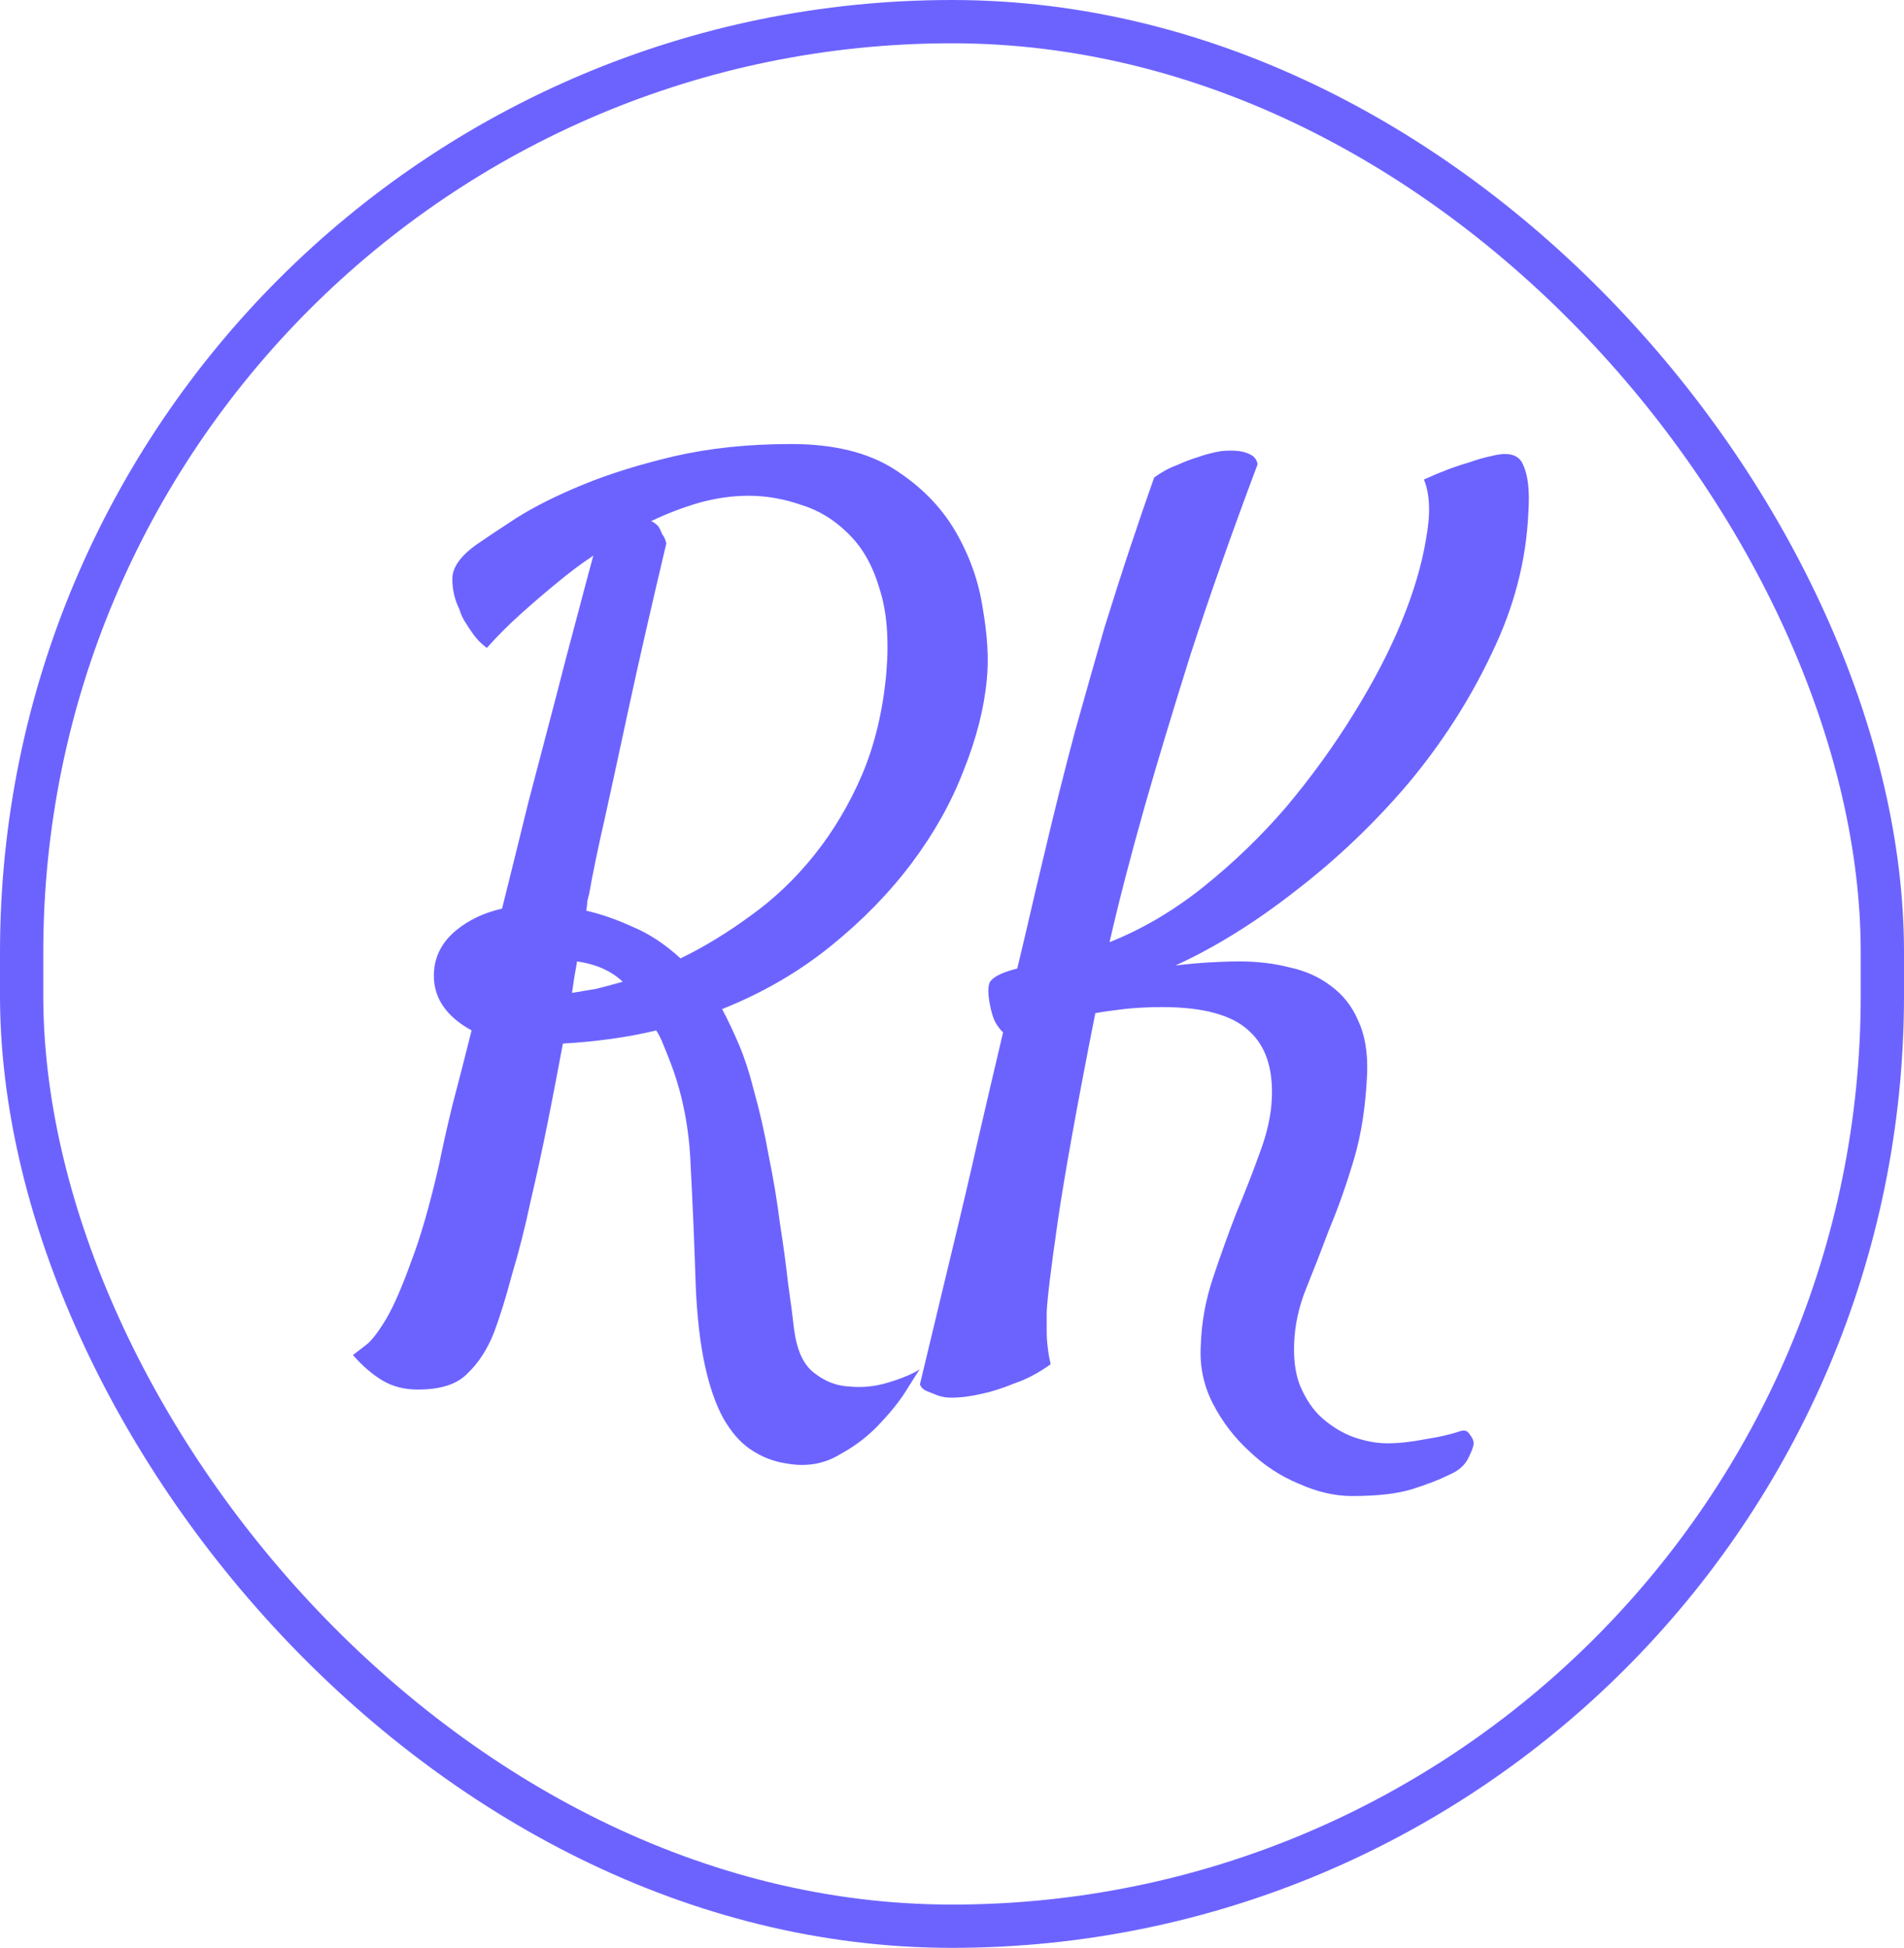
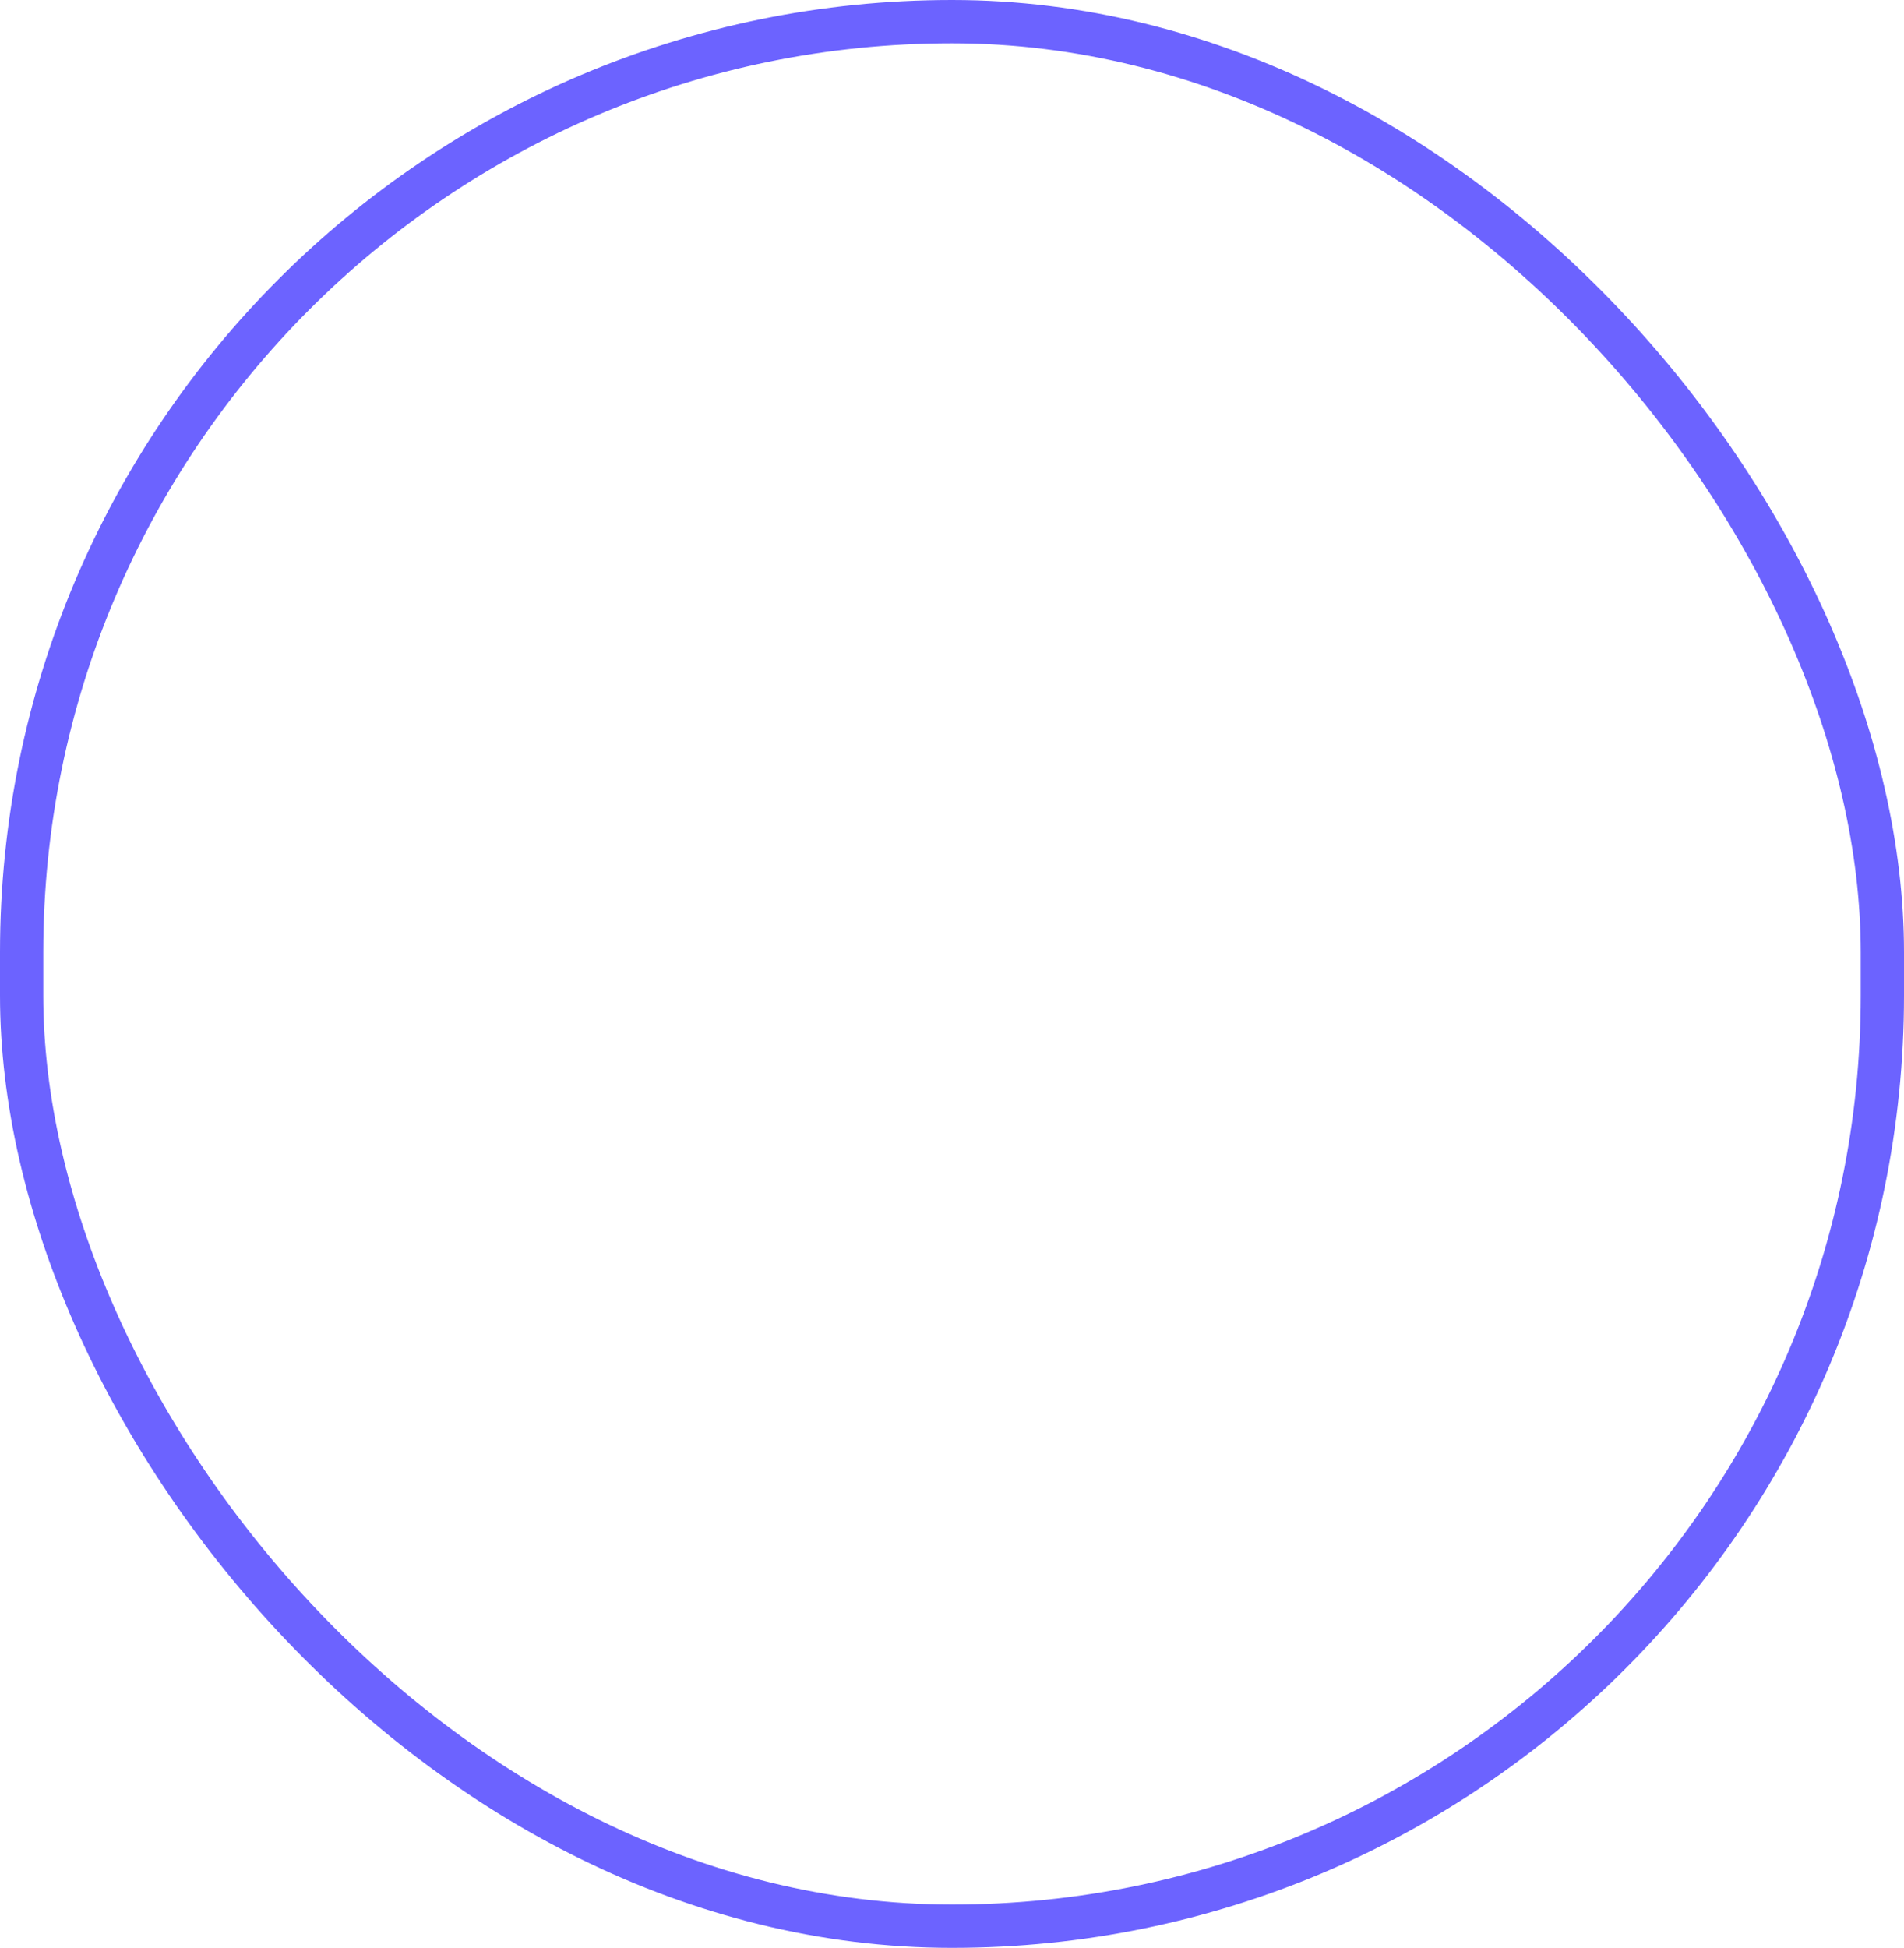
<svg xmlns="http://www.w3.org/2000/svg" width="44" height="45" viewBox="0 0 44 45" fill="none">
-   <path d="M13.219 22.938C13.406 22.906 13.594 22.875 13.781 22.844C13.969 22.797 14.172 22.742 14.391 22.68C14.125 22.43 13.773 22.273 13.336 22.211C13.289 22.461 13.25 22.703 13.219 22.938ZM22.805 15.695C22.742 16.367 22.562 17.07 22.266 17.805C21.984 18.539 21.586 19.25 21.07 19.938C20.555 20.625 19.93 21.266 19.195 21.859C18.461 22.453 17.625 22.938 16.688 23.312C16.828 23.578 16.961 23.859 17.086 24.156C17.211 24.453 17.32 24.789 17.414 25.164C17.555 25.664 17.672 26.18 17.766 26.711C17.875 27.242 17.961 27.758 18.023 28.258C18.102 28.758 18.164 29.219 18.211 29.641C18.273 30.078 18.32 30.438 18.352 30.719C18.414 31.188 18.562 31.516 18.797 31.703C19.047 31.906 19.32 32.016 19.617 32.031C19.93 32.062 20.234 32.031 20.531 31.938C20.844 31.844 21.086 31.742 21.258 31.633C21.242 31.648 21.156 31.781 21 32.031C20.844 32.297 20.633 32.57 20.367 32.852C20.102 33.148 19.781 33.398 19.406 33.602C19.047 33.82 18.641 33.891 18.188 33.812C17.875 33.766 17.594 33.656 17.344 33.484C17.109 33.328 16.898 33.086 16.711 32.758C16.539 32.445 16.398 32.039 16.289 31.539C16.18 31.039 16.109 30.43 16.078 29.711C16.047 28.742 16.008 27.82 15.961 26.945C15.93 26.055 15.766 25.234 15.469 24.484C15.422 24.359 15.375 24.242 15.328 24.133C15.281 24.008 15.227 23.898 15.164 23.805C14.523 23.961 13.805 24.062 13.008 24.109C12.898 24.703 12.781 25.312 12.656 25.938C12.531 26.562 12.398 27.172 12.258 27.766C12.133 28.359 11.992 28.914 11.836 29.43C11.695 29.961 11.555 30.414 11.414 30.789C11.258 31.18 11.055 31.492 10.805 31.727C10.57 31.977 10.188 32.102 9.656 32.102C9.344 32.102 9.07 32.031 8.836 31.891C8.602 31.75 8.375 31.555 8.156 31.305C8.219 31.258 8.32 31.18 8.461 31.07C8.586 30.977 8.742 30.773 8.93 30.461C9.102 30.164 9.289 29.734 9.492 29.172C9.711 28.609 9.93 27.852 10.148 26.898C10.227 26.508 10.328 26.055 10.453 25.539C10.594 25.008 10.742 24.43 10.898 23.805C10.273 23.461 9.984 23 10.031 22.422C10.062 22.062 10.227 21.758 10.523 21.508C10.82 21.258 11.18 21.086 11.602 20.992C11.805 20.18 12.008 19.359 12.211 18.531C12.43 17.703 12.633 16.93 12.82 16.211C13.008 15.477 13.18 14.82 13.336 14.242C13.492 13.648 13.617 13.18 13.711 12.836C13.43 13.023 13.148 13.234 12.867 13.469C12.617 13.672 12.344 13.906 12.047 14.172C11.766 14.422 11.5 14.688 11.25 14.969C11.125 14.875 11.023 14.773 10.945 14.664C10.867 14.555 10.805 14.461 10.758 14.383C10.695 14.289 10.648 14.188 10.617 14.078C10.508 13.859 10.453 13.625 10.453 13.375C10.453 13.109 10.641 12.844 11.016 12.578C11.219 12.438 11.523 12.234 11.93 11.969C12.352 11.703 12.867 11.445 13.477 11.195C14.086 10.945 14.789 10.727 15.586 10.539C16.398 10.352 17.297 10.258 18.281 10.258C19.266 10.258 20.062 10.453 20.672 10.844C21.281 11.234 21.75 11.711 22.078 12.273C22.406 12.836 22.617 13.43 22.711 14.055C22.82 14.68 22.852 15.227 22.805 15.695ZM15.727 22.141C16.273 21.875 16.812 21.547 17.344 21.156C17.891 20.766 18.383 20.297 18.82 19.75C19.258 19.203 19.625 18.586 19.922 17.898C20.219 17.195 20.406 16.406 20.484 15.531C20.547 14.75 20.492 14.102 20.32 13.586C20.164 13.055 19.922 12.633 19.594 12.32C19.281 12.008 18.922 11.789 18.516 11.664C18.109 11.523 17.703 11.453 17.297 11.453C16.922 11.453 16.539 11.508 16.148 11.617C15.773 11.727 15.406 11.867 15.047 12.039C15.094 12.055 15.148 12.094 15.211 12.156C15.242 12.203 15.273 12.266 15.305 12.344C15.352 12.406 15.383 12.477 15.398 12.555C15.039 14.07 14.75 15.336 14.531 16.352C14.312 17.367 14.133 18.195 13.992 18.836C13.82 19.586 13.695 20.188 13.617 20.641C13.602 20.703 13.586 20.766 13.57 20.828C13.57 20.891 13.562 20.961 13.547 21.039C13.891 21.117 14.25 21.242 14.625 21.414C15 21.57 15.367 21.812 15.727 22.141ZM22.898 23.312C22.82 22.969 22.82 22.75 22.898 22.656C22.992 22.547 23.195 22.453 23.508 22.375C23.617 21.922 23.719 21.492 23.812 21.086C23.906 20.68 24 20.281 24.094 19.891C24.359 18.766 24.609 17.766 24.844 16.891C25.094 16 25.32 15.203 25.523 14.5C25.742 13.797 25.945 13.164 26.133 12.602C26.32 12.039 26.5 11.516 26.672 11.031C26.844 10.906 27.016 10.812 27.188 10.75C27.359 10.672 27.523 10.609 27.68 10.562C27.852 10.5 28.031 10.453 28.219 10.422C28.375 10.406 28.516 10.406 28.641 10.422C28.75 10.438 28.844 10.469 28.922 10.516C29 10.562 29.047 10.633 29.062 10.727C28.469 12.305 27.953 13.766 27.516 15.109C27.094 16.453 26.742 17.617 26.461 18.602C26.133 19.758 25.859 20.812 25.641 21.766C26.391 21.469 27.109 21.047 27.797 20.5C28.5 19.938 29.141 19.32 29.719 18.648C30.297 17.961 30.812 17.25 31.266 16.516C31.734 15.766 32.109 15.047 32.391 14.359C32.672 13.672 32.859 13.039 32.953 12.461C33.062 11.883 33.047 11.422 32.906 11.078C33.281 10.906 33.633 10.773 33.961 10.68C34.133 10.617 34.297 10.57 34.453 10.539C34.859 10.43 35.109 10.5 35.203 10.75C35.312 10.984 35.352 11.344 35.32 11.828C35.273 12.938 34.992 14.023 34.477 15.086C33.977 16.148 33.336 17.148 32.555 18.086C31.773 19.008 30.906 19.836 29.953 20.57C29.016 21.305 28.086 21.883 27.164 22.305C27.43 22.273 27.688 22.25 27.938 22.234C28.188 22.219 28.422 22.211 28.641 22.211C29.062 22.211 29.453 22.258 29.812 22.352C30.172 22.43 30.484 22.57 30.75 22.773C31.031 22.977 31.242 23.242 31.383 23.57C31.539 23.898 31.609 24.305 31.594 24.789C31.562 25.539 31.461 26.203 31.289 26.781C31.117 27.359 30.93 27.891 30.727 28.375C30.539 28.875 30.359 29.336 30.188 29.758C30.016 30.18 29.922 30.609 29.906 31.047C29.891 31.484 29.953 31.844 30.094 32.125C30.234 32.422 30.414 32.656 30.633 32.828C30.867 33.016 31.109 33.148 31.359 33.227C31.609 33.305 31.844 33.344 32.062 33.344C32.328 33.344 32.617 33.312 32.93 33.25C33.242 33.203 33.516 33.141 33.75 33.062C33.844 33.031 33.914 33.055 33.961 33.133C34.023 33.211 34.055 33.281 34.055 33.344C34.055 33.406 34.016 33.516 33.938 33.672C33.859 33.844 33.711 33.977 33.492 34.07C33.273 34.18 32.992 34.289 32.648 34.398C32.305 34.508 31.836 34.562 31.242 34.562C30.852 34.562 30.445 34.469 30.023 34.281C29.602 34.109 29.219 33.859 28.875 33.531C28.531 33.219 28.25 32.852 28.031 32.43C27.812 32.008 27.719 31.555 27.75 31.07C27.766 30.555 27.859 30.039 28.031 29.523C28.203 29.008 28.383 28.508 28.57 28.023C28.773 27.539 28.953 27.078 29.109 26.641C29.281 26.188 29.375 25.766 29.391 25.375C29.422 24.672 29.242 24.148 28.852 23.805C28.461 23.445 27.797 23.266 26.859 23.266C26.547 23.266 26.25 23.281 25.969 23.312C25.703 23.344 25.484 23.375 25.312 23.406C24.891 25.531 24.602 27.133 24.445 28.211C24.289 29.289 24.203 29.992 24.188 30.32V30.742C24.188 30.867 24.195 30.992 24.211 31.117C24.227 31.258 24.25 31.391 24.281 31.516C24 31.719 23.719 31.867 23.438 31.961C23.172 32.07 22.93 32.148 22.711 32.195C22.445 32.258 22.203 32.289 21.984 32.289C21.875 32.289 21.773 32.273 21.68 32.242C21.602 32.211 21.523 32.18 21.445 32.148C21.352 32.117 21.289 32.062 21.258 31.984C21.508 30.938 21.75 29.93 21.984 28.961C22.219 27.992 22.422 27.125 22.594 26.359C22.797 25.484 22.992 24.648 23.18 23.852C23.117 23.789 23.062 23.719 23.016 23.641C22.969 23.562 22.93 23.453 22.898 23.312Z" fill="#6C63FF" />
  <rect x="0.5" y="0.5" width="43" height="44" rx="21.5" stroke="#6C63FF" />
</svg>